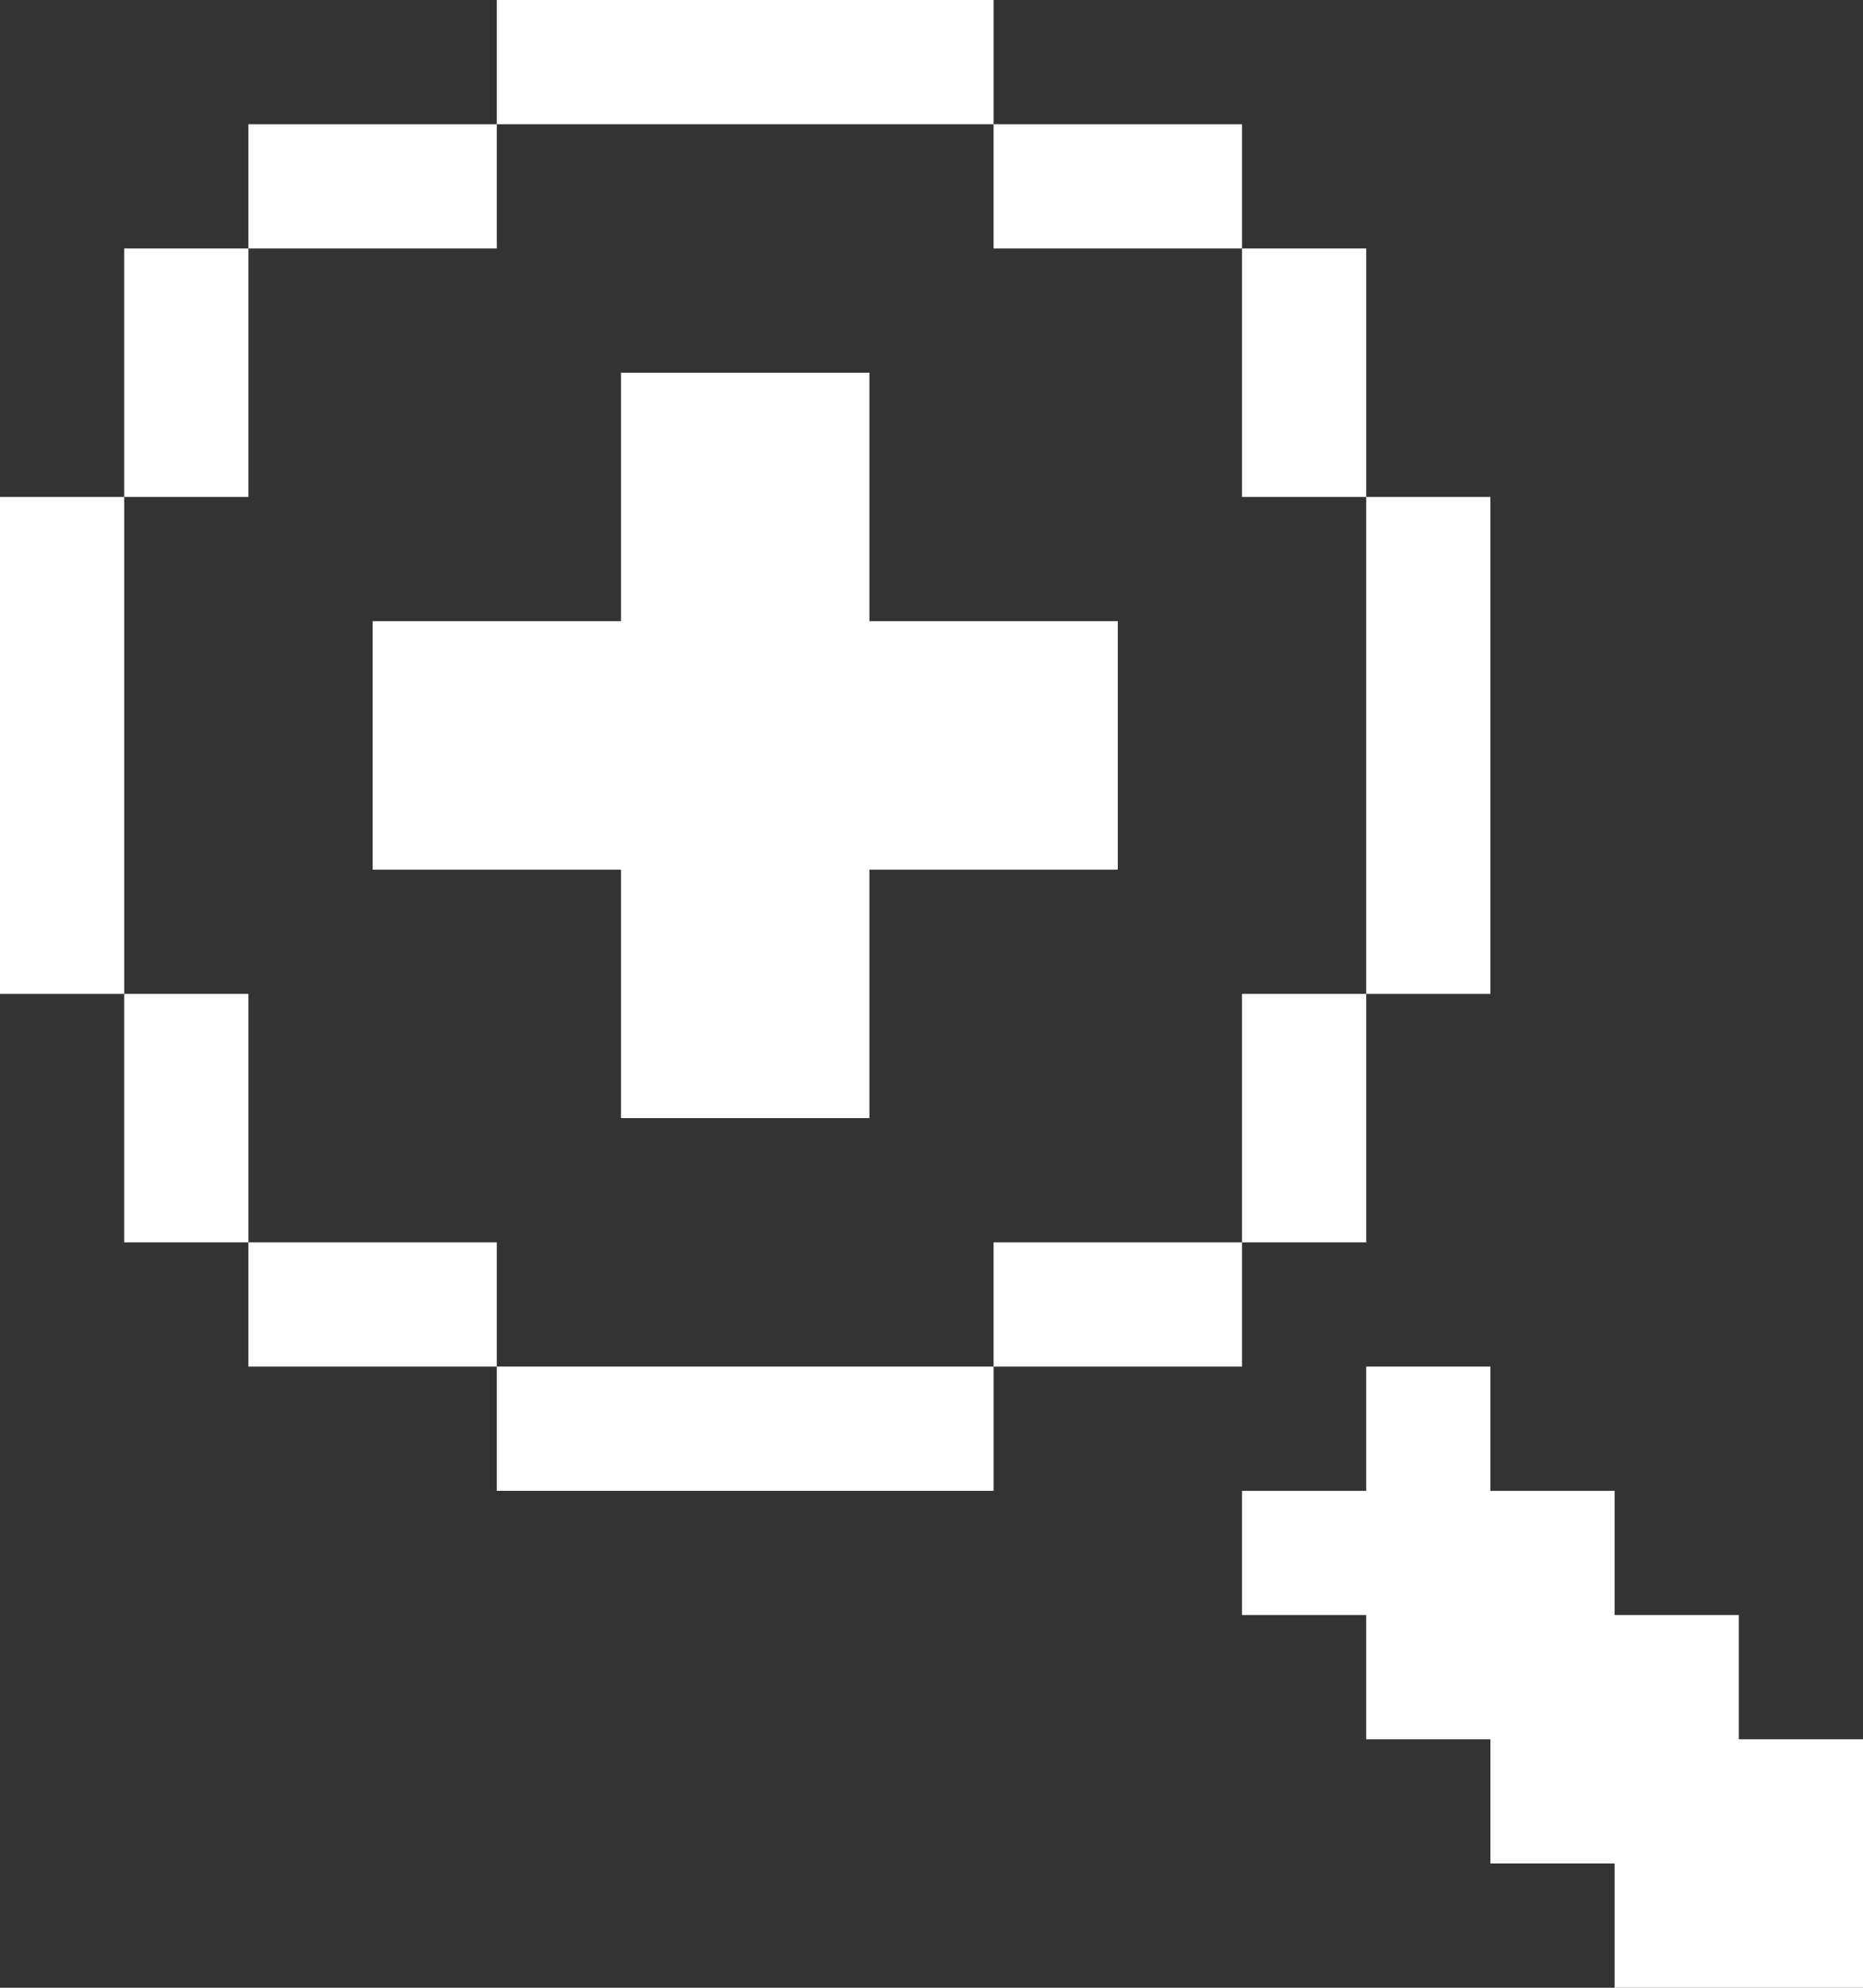
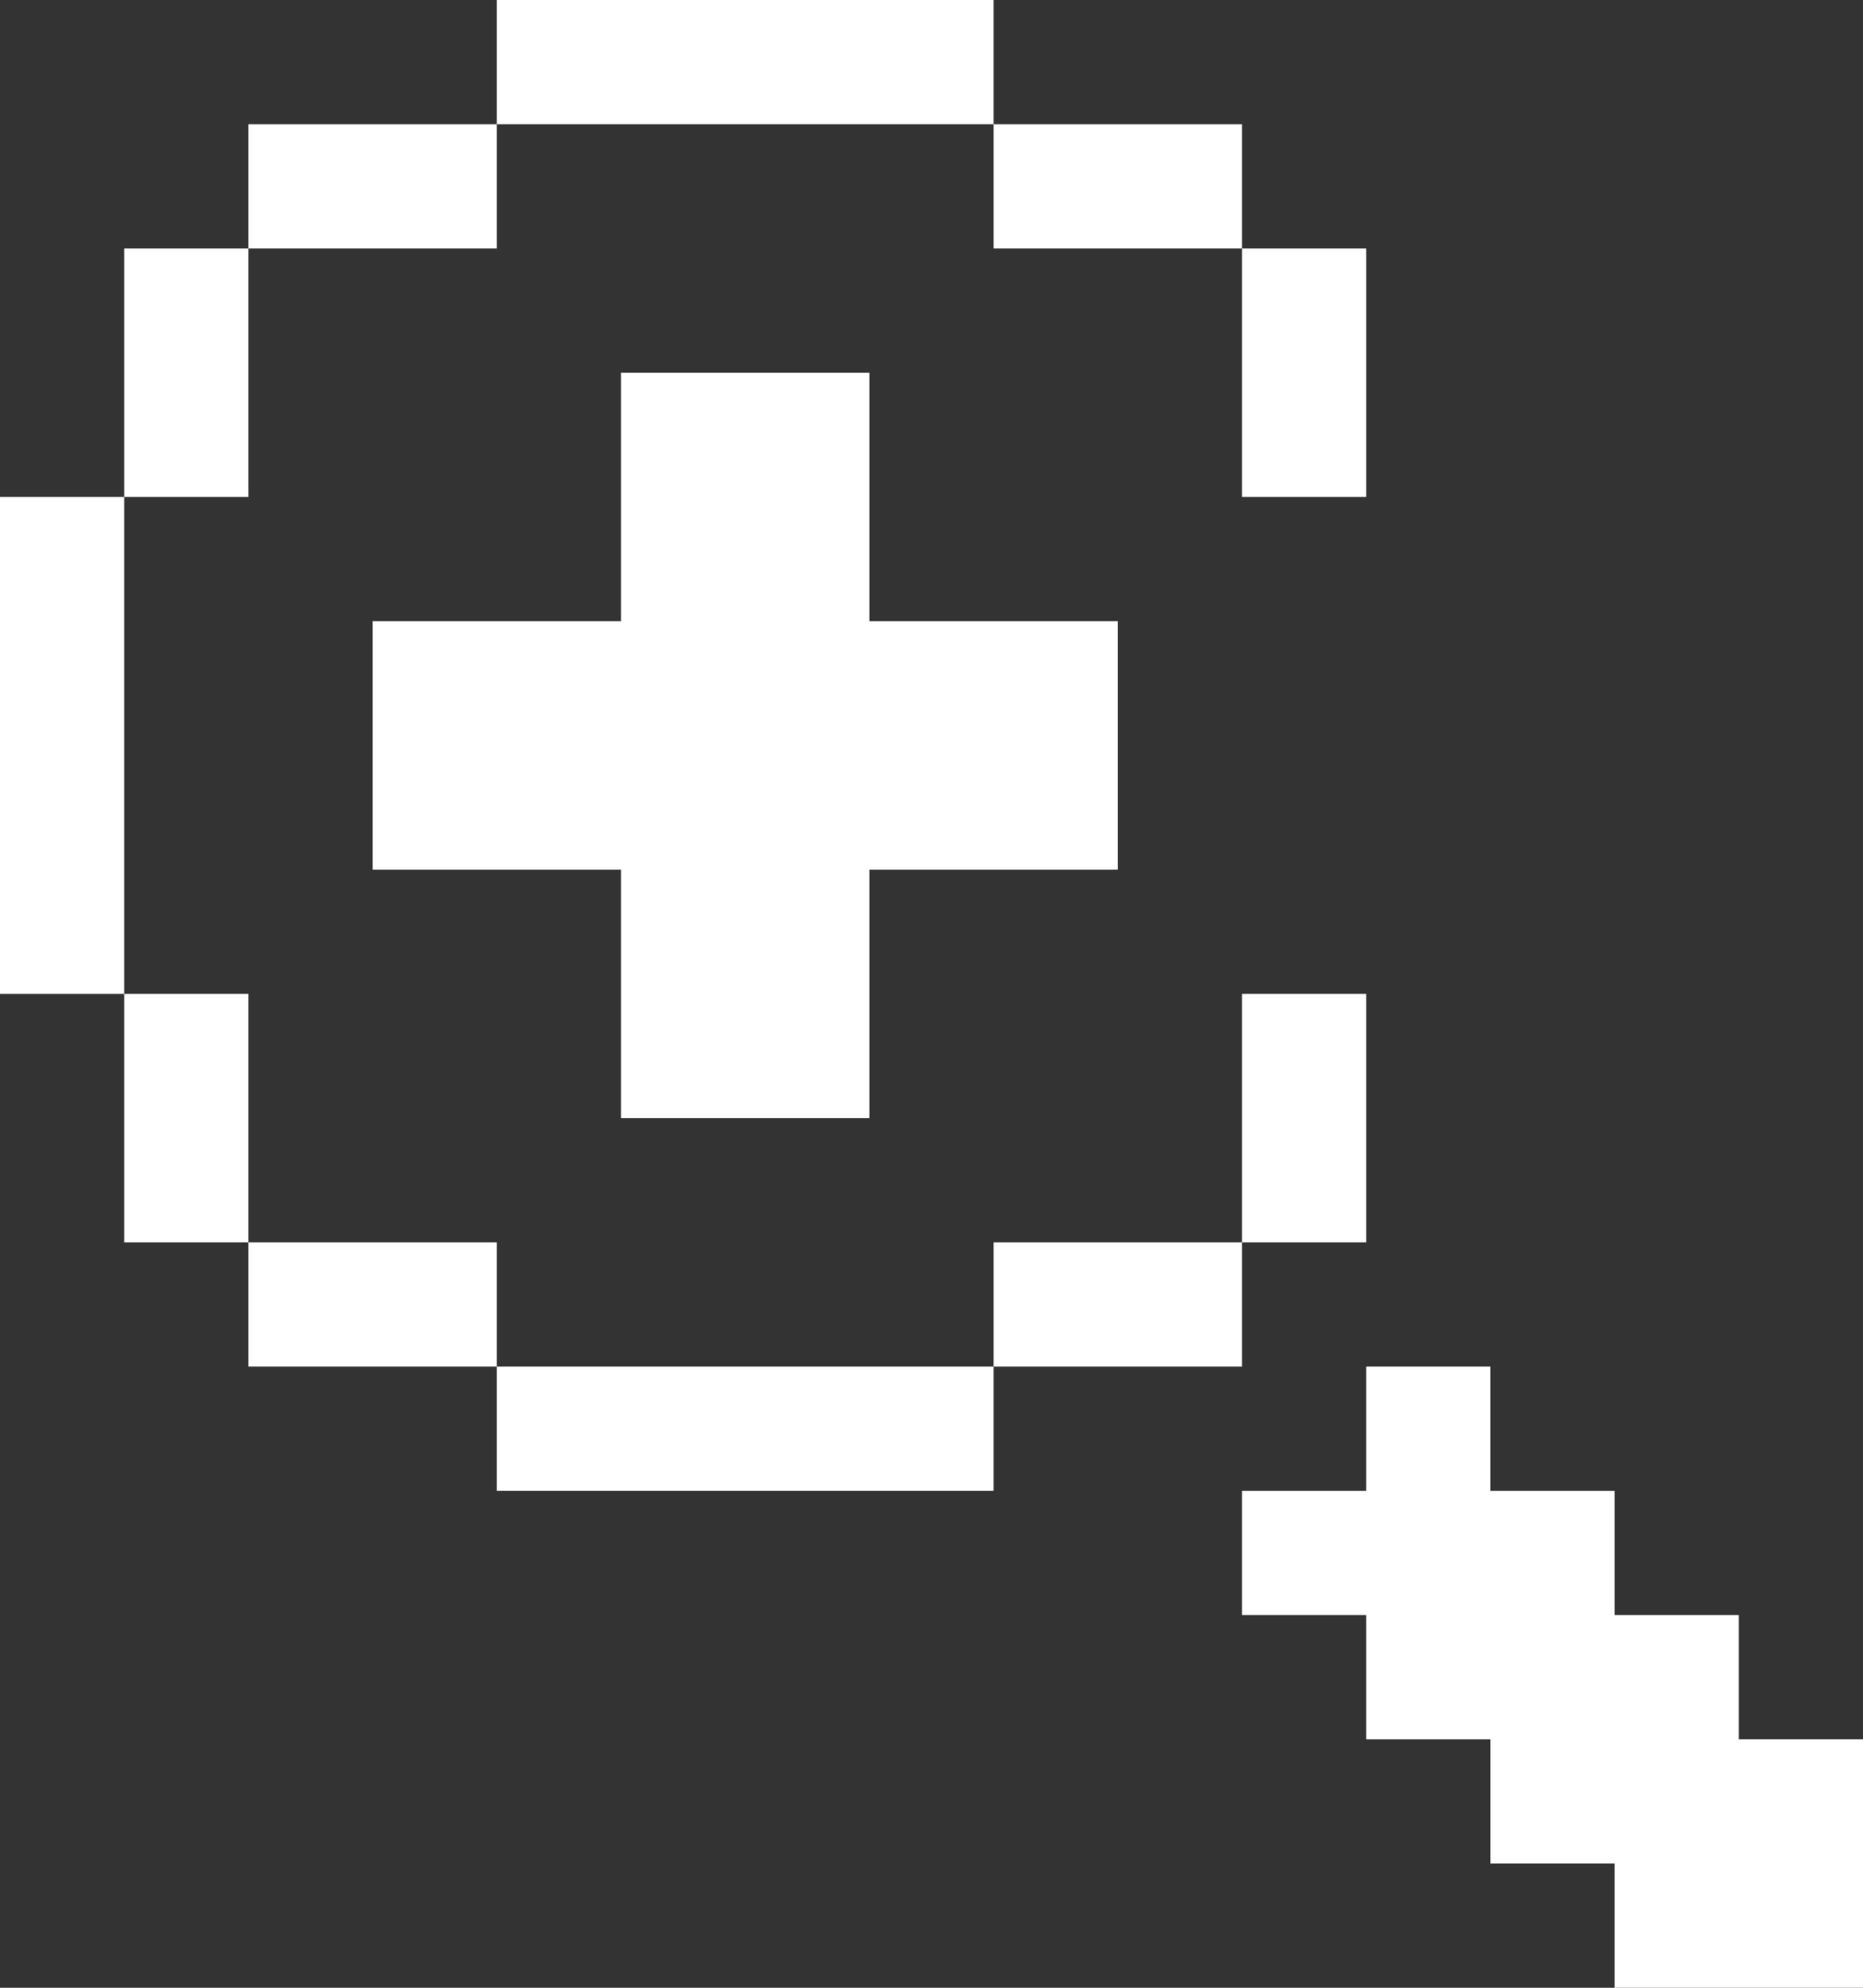
<svg xmlns="http://www.w3.org/2000/svg" width="15" height="16" viewBox="0 0 15 16" fill="none">
  <rect x="0" y="0" width="15" height="16" fill="#333333" stroke="none" />
-   <path fill-rule="evenodd" clip-rule="evenodd" d="M4 0H5H6H7H8V1H7H6H5H4V0ZM2 2V1H3H4V2H3H2ZM1 4V3V2H2V3V4H1ZM1 8H0V7V6V5V4H1V5V6V7V8ZM2 10H1V9V8H2V9V10ZM4 11H3H2V10H3H4V11ZM8 11V12H7H6H5H4V11H5H6H7H8ZM10 10V11H9H8V10H9H10ZM11 8V9V10H10V9V8H11ZM11 4H12V5V6V7V8H11V7V6V5V4ZM10 2H11V3V4H10V3V2ZM10 2V1H9H8V2H9H10ZM5 3H6H7V4V5H8H9V6V7H8H7V8V9H6H5V8V7H4H3V6V5H4H5V4V3ZM12 11H11V12H10V13H11V14H12V15H13V16H14H15V15V14H14V13H13V12H12V11Z" fill="white" />
+   <path fill-rule="evenodd" clip-rule="evenodd" d="M4 0H5H6H7H8V1H7H6H5H4V0ZM2 2V1H3H4V2H3H2ZM1 4V3V2H2V3V4H1ZM1 8H0V7V6V5V4H1V5V6V7V8ZM2 10H1V9V8H2V9V10ZM4 11H3H2V10H3H4V11ZM8 11V12H7H6H5H4V11H5H6H7H8ZM10 10V11H9H8V10H9H10ZM11 8V9V10H10V9V8H11ZH12V5V6V7V8H11V7V6V5V4ZM10 2H11V3V4H10V3V2ZM10 2V1H9H8V2H9H10ZM5 3H6H7V4V5H8H9V6V7H8H7V8V9H6H5V8V7H4H3V6V5H4H5V4V3ZM12 11H11V12H10V13H11V14H12V15H13V16H14H15V15V14H14V13H13V12H12V11Z" fill="white" />
</svg>